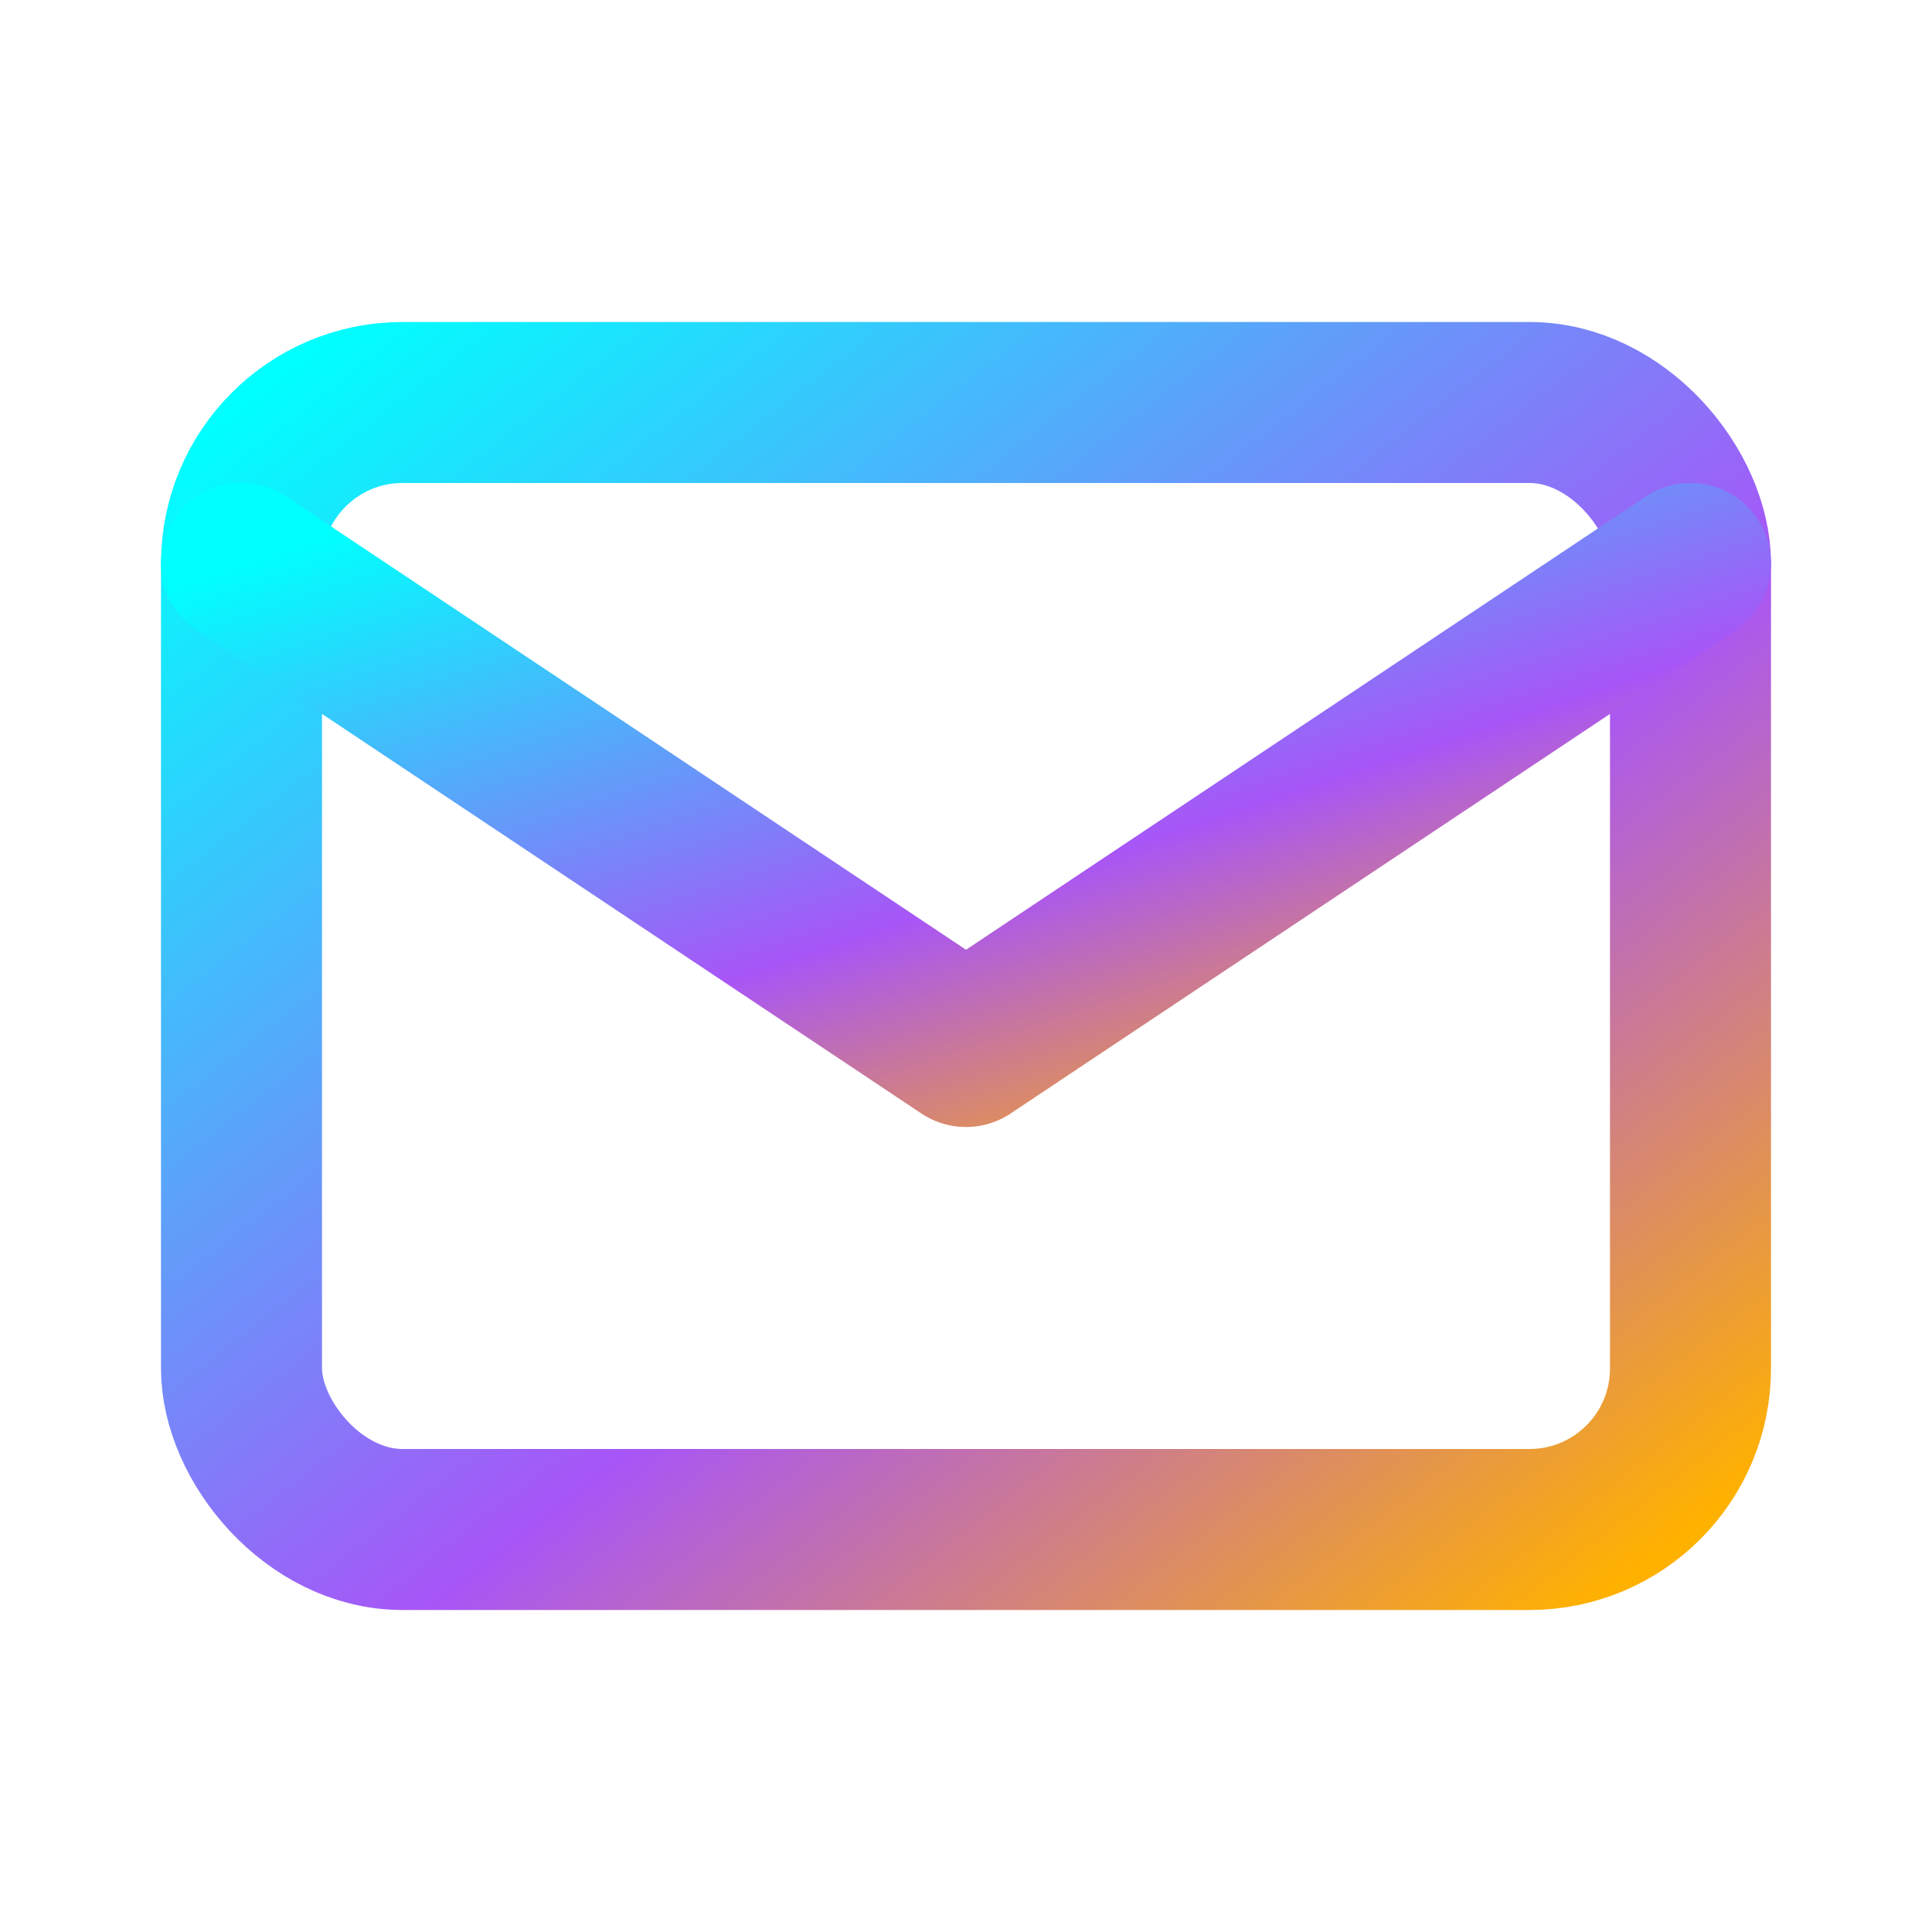
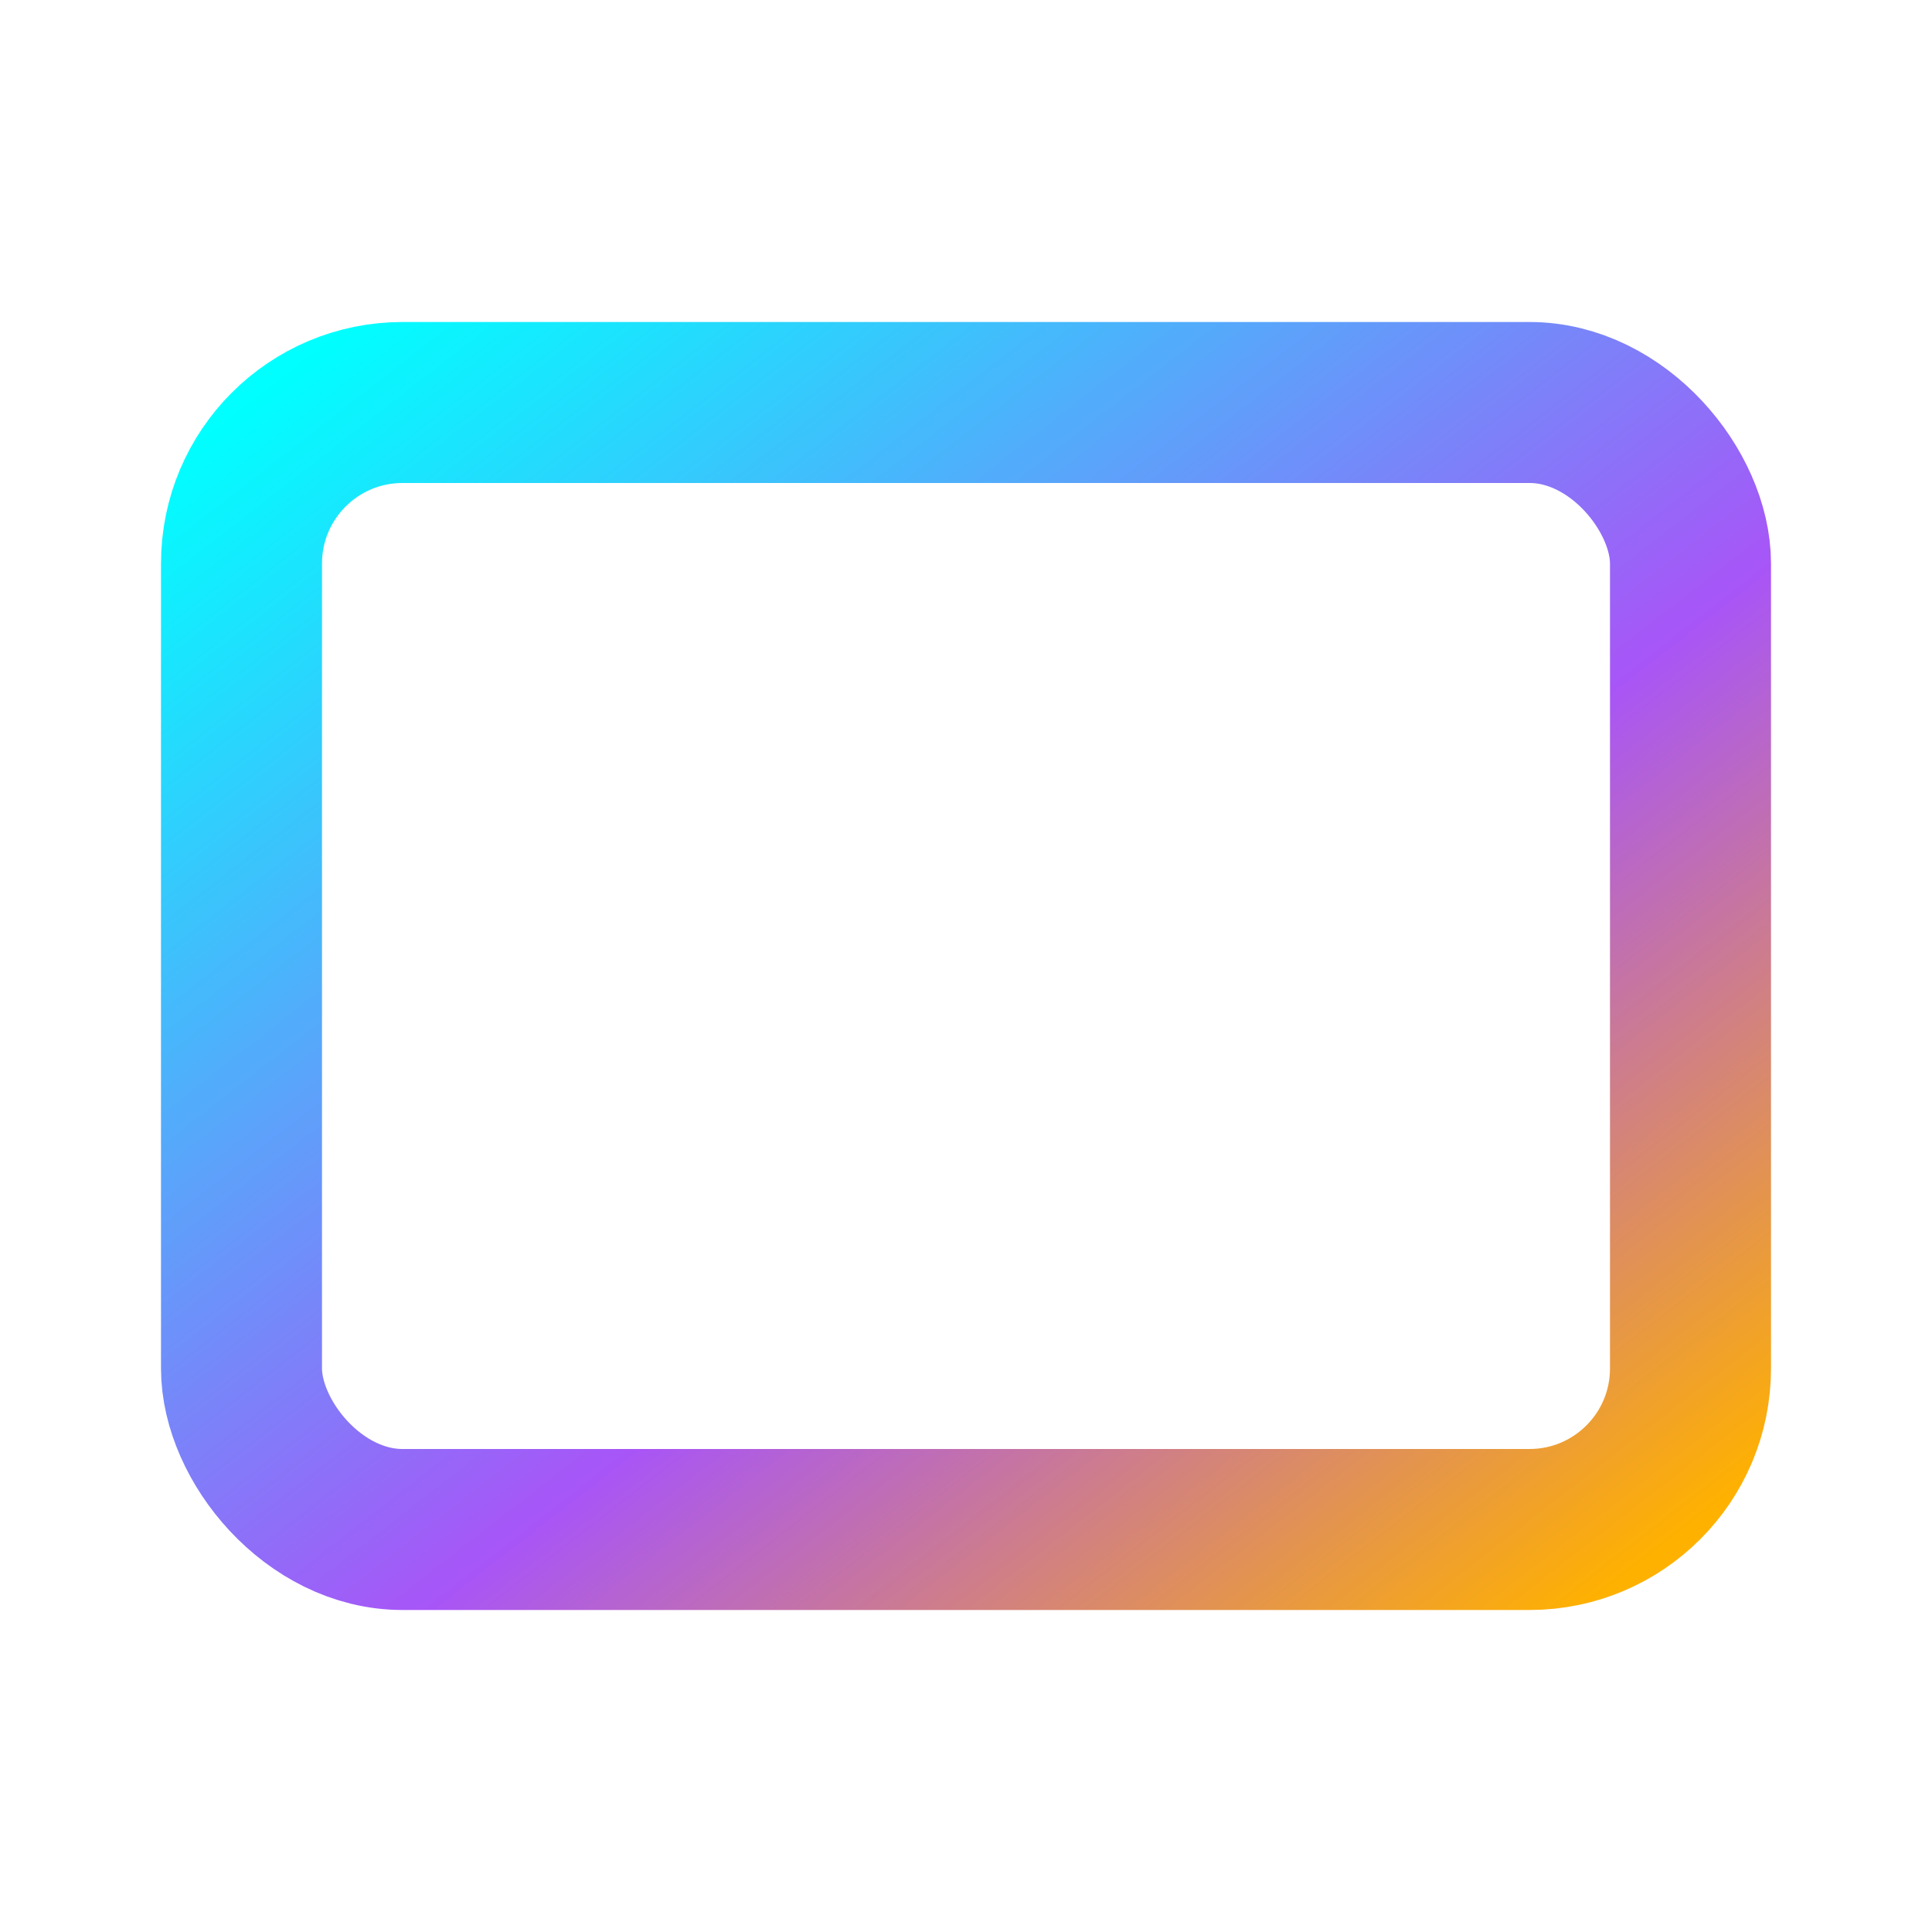
<svg xmlns="http://www.w3.org/2000/svg" viewBox="0 0 24 24" fill="none" stroke="url(#g)" stroke-width="2" stroke-linecap="round" stroke-linejoin="round">
  <defs>
    <linearGradient id="g" x1="0%" y1="0%" x2="100%" y2="100%">
      <stop offset="0%" stop-color="#00ffff" />
      <stop offset="60%" stop-color="#a855f7" />
      <stop offset="100%" stop-color="#ffb100" />
    </linearGradient>
  </defs>
  <rect x="3" y="5" width="18" height="14" rx="2" ry="2" />
-   <polyline points="3,7 12,13 21,7" />
</svg>